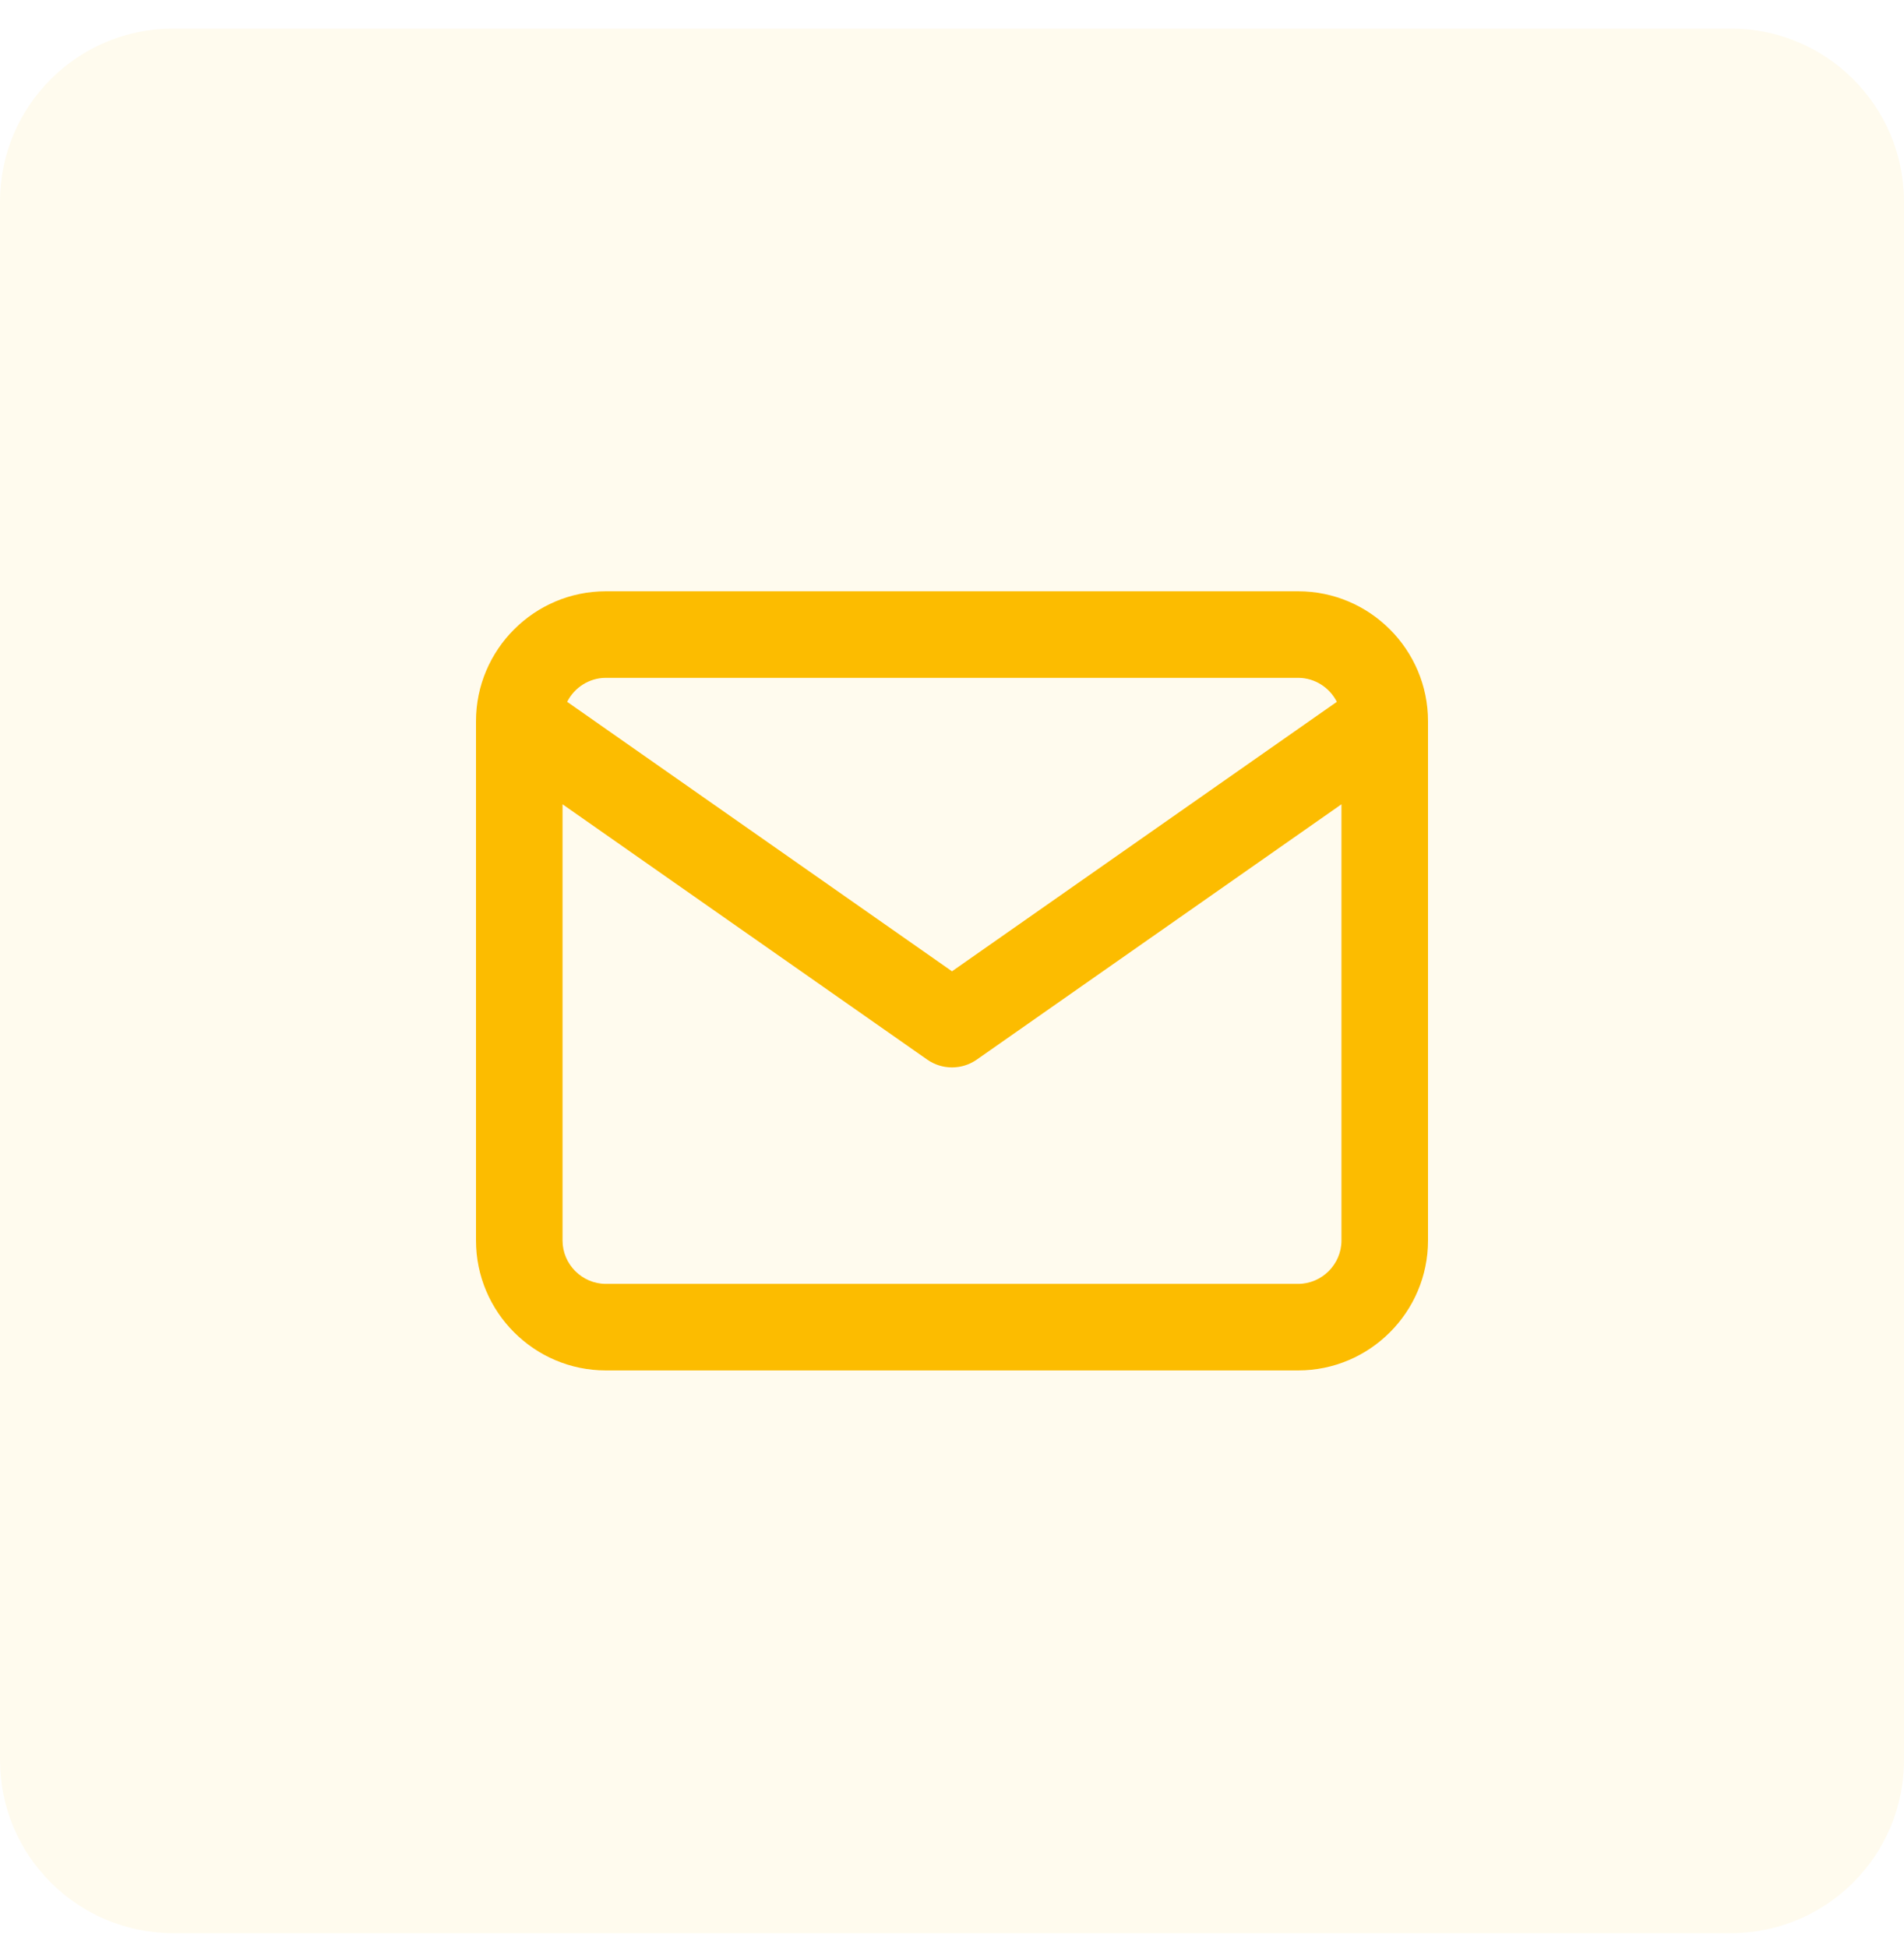
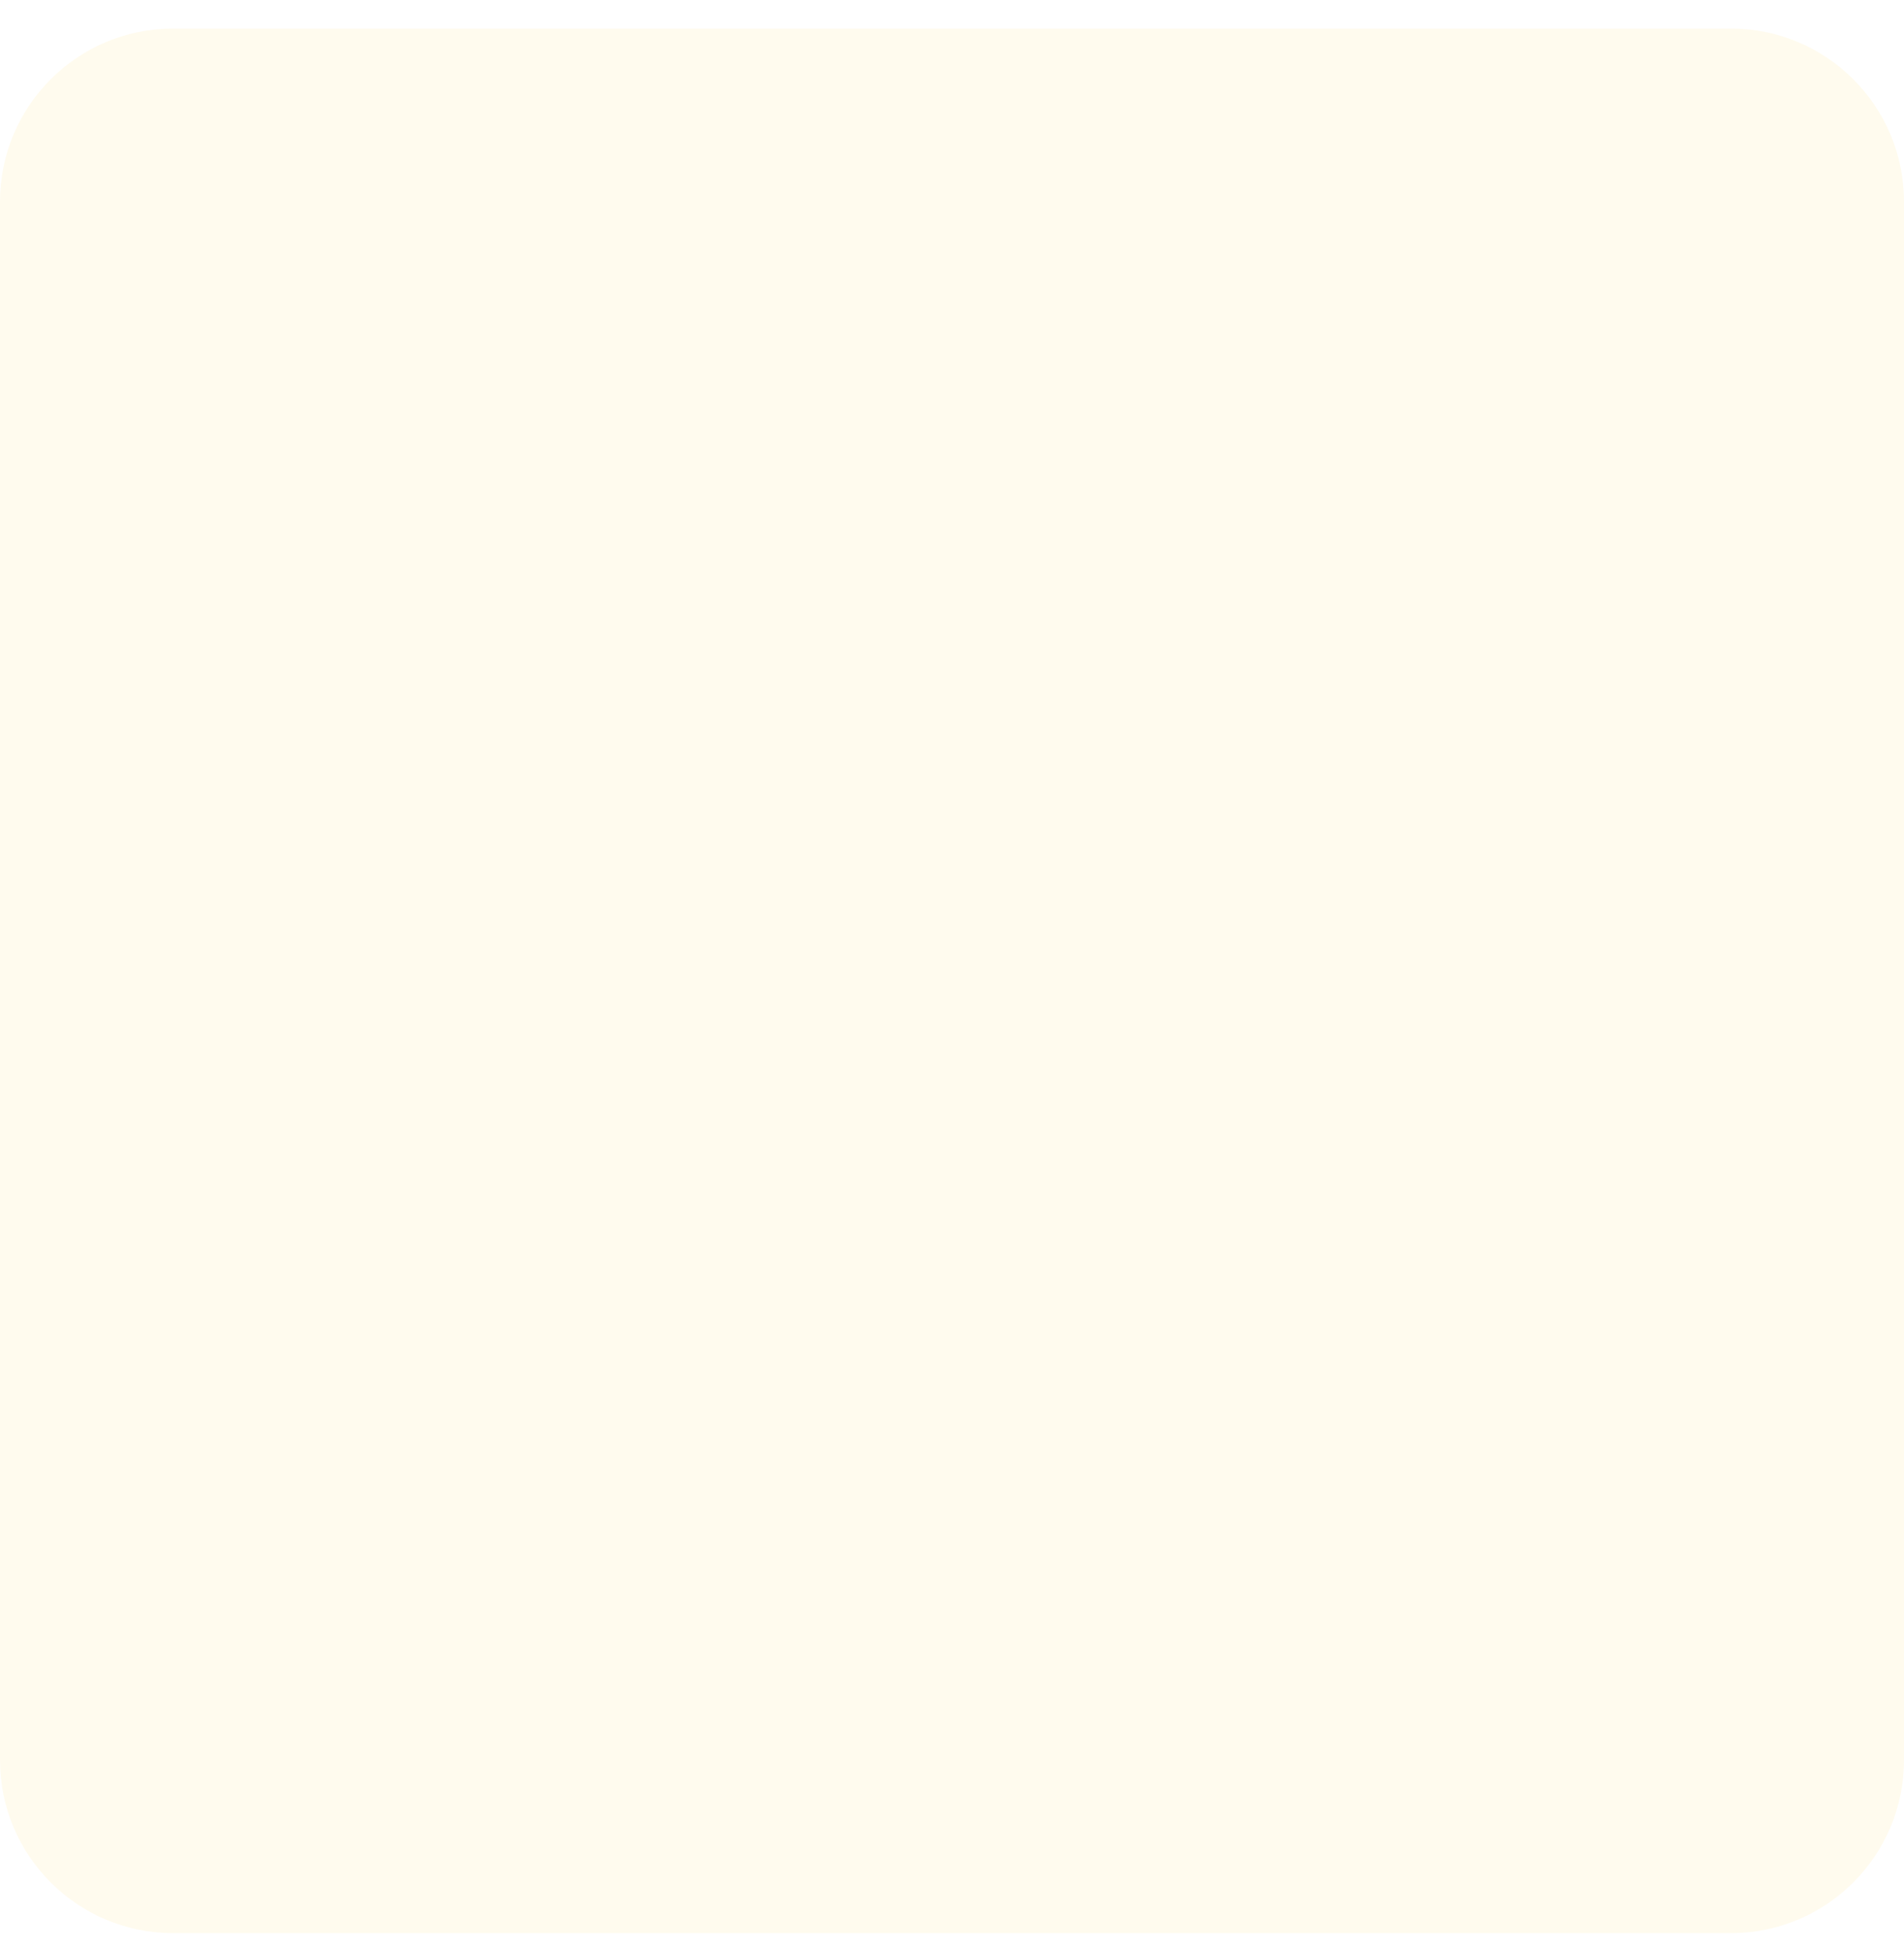
<svg xmlns="http://www.w3.org/2000/svg" width="44" height="45" viewBox="0 0 44 45" fill="none">
  <path d="M0 4.66C0 2.451 1.791 0.66 4 0.66H40C42.209 0.66 44 2.451 44 4.66V40.66C44 42.869 42.209 44.66 40 44.66H4C1.791 44.66 0 42.869 0 40.66V4.66Z" fill="#FDD254" fill-opacity="0.1" />
-   <path fill-rule="evenodd" clip-rule="evenodd" d="M13.107 16.214L22 22.439L30.893 16.214C30.728 15.887 30.388 15.66 30 15.66H14C13.612 15.66 13.272 15.887 13.107 16.214ZM31 18.581L22.573 24.479C22.229 24.72 21.771 24.72 21.427 24.479L13 18.581V28.66C13 29.208 13.452 29.66 14 29.66H30C30.548 29.66 31 29.208 31 28.66V18.581ZM11 16.66C11 15.008 12.348 13.66 14 13.66H30C31.652 13.66 33 15.008 33 16.66V28.66C33 30.312 31.652 31.66 30 31.66H14C12.348 31.66 11 30.312 11 28.66V16.66Z" fill="#FCBC00" />
</svg>